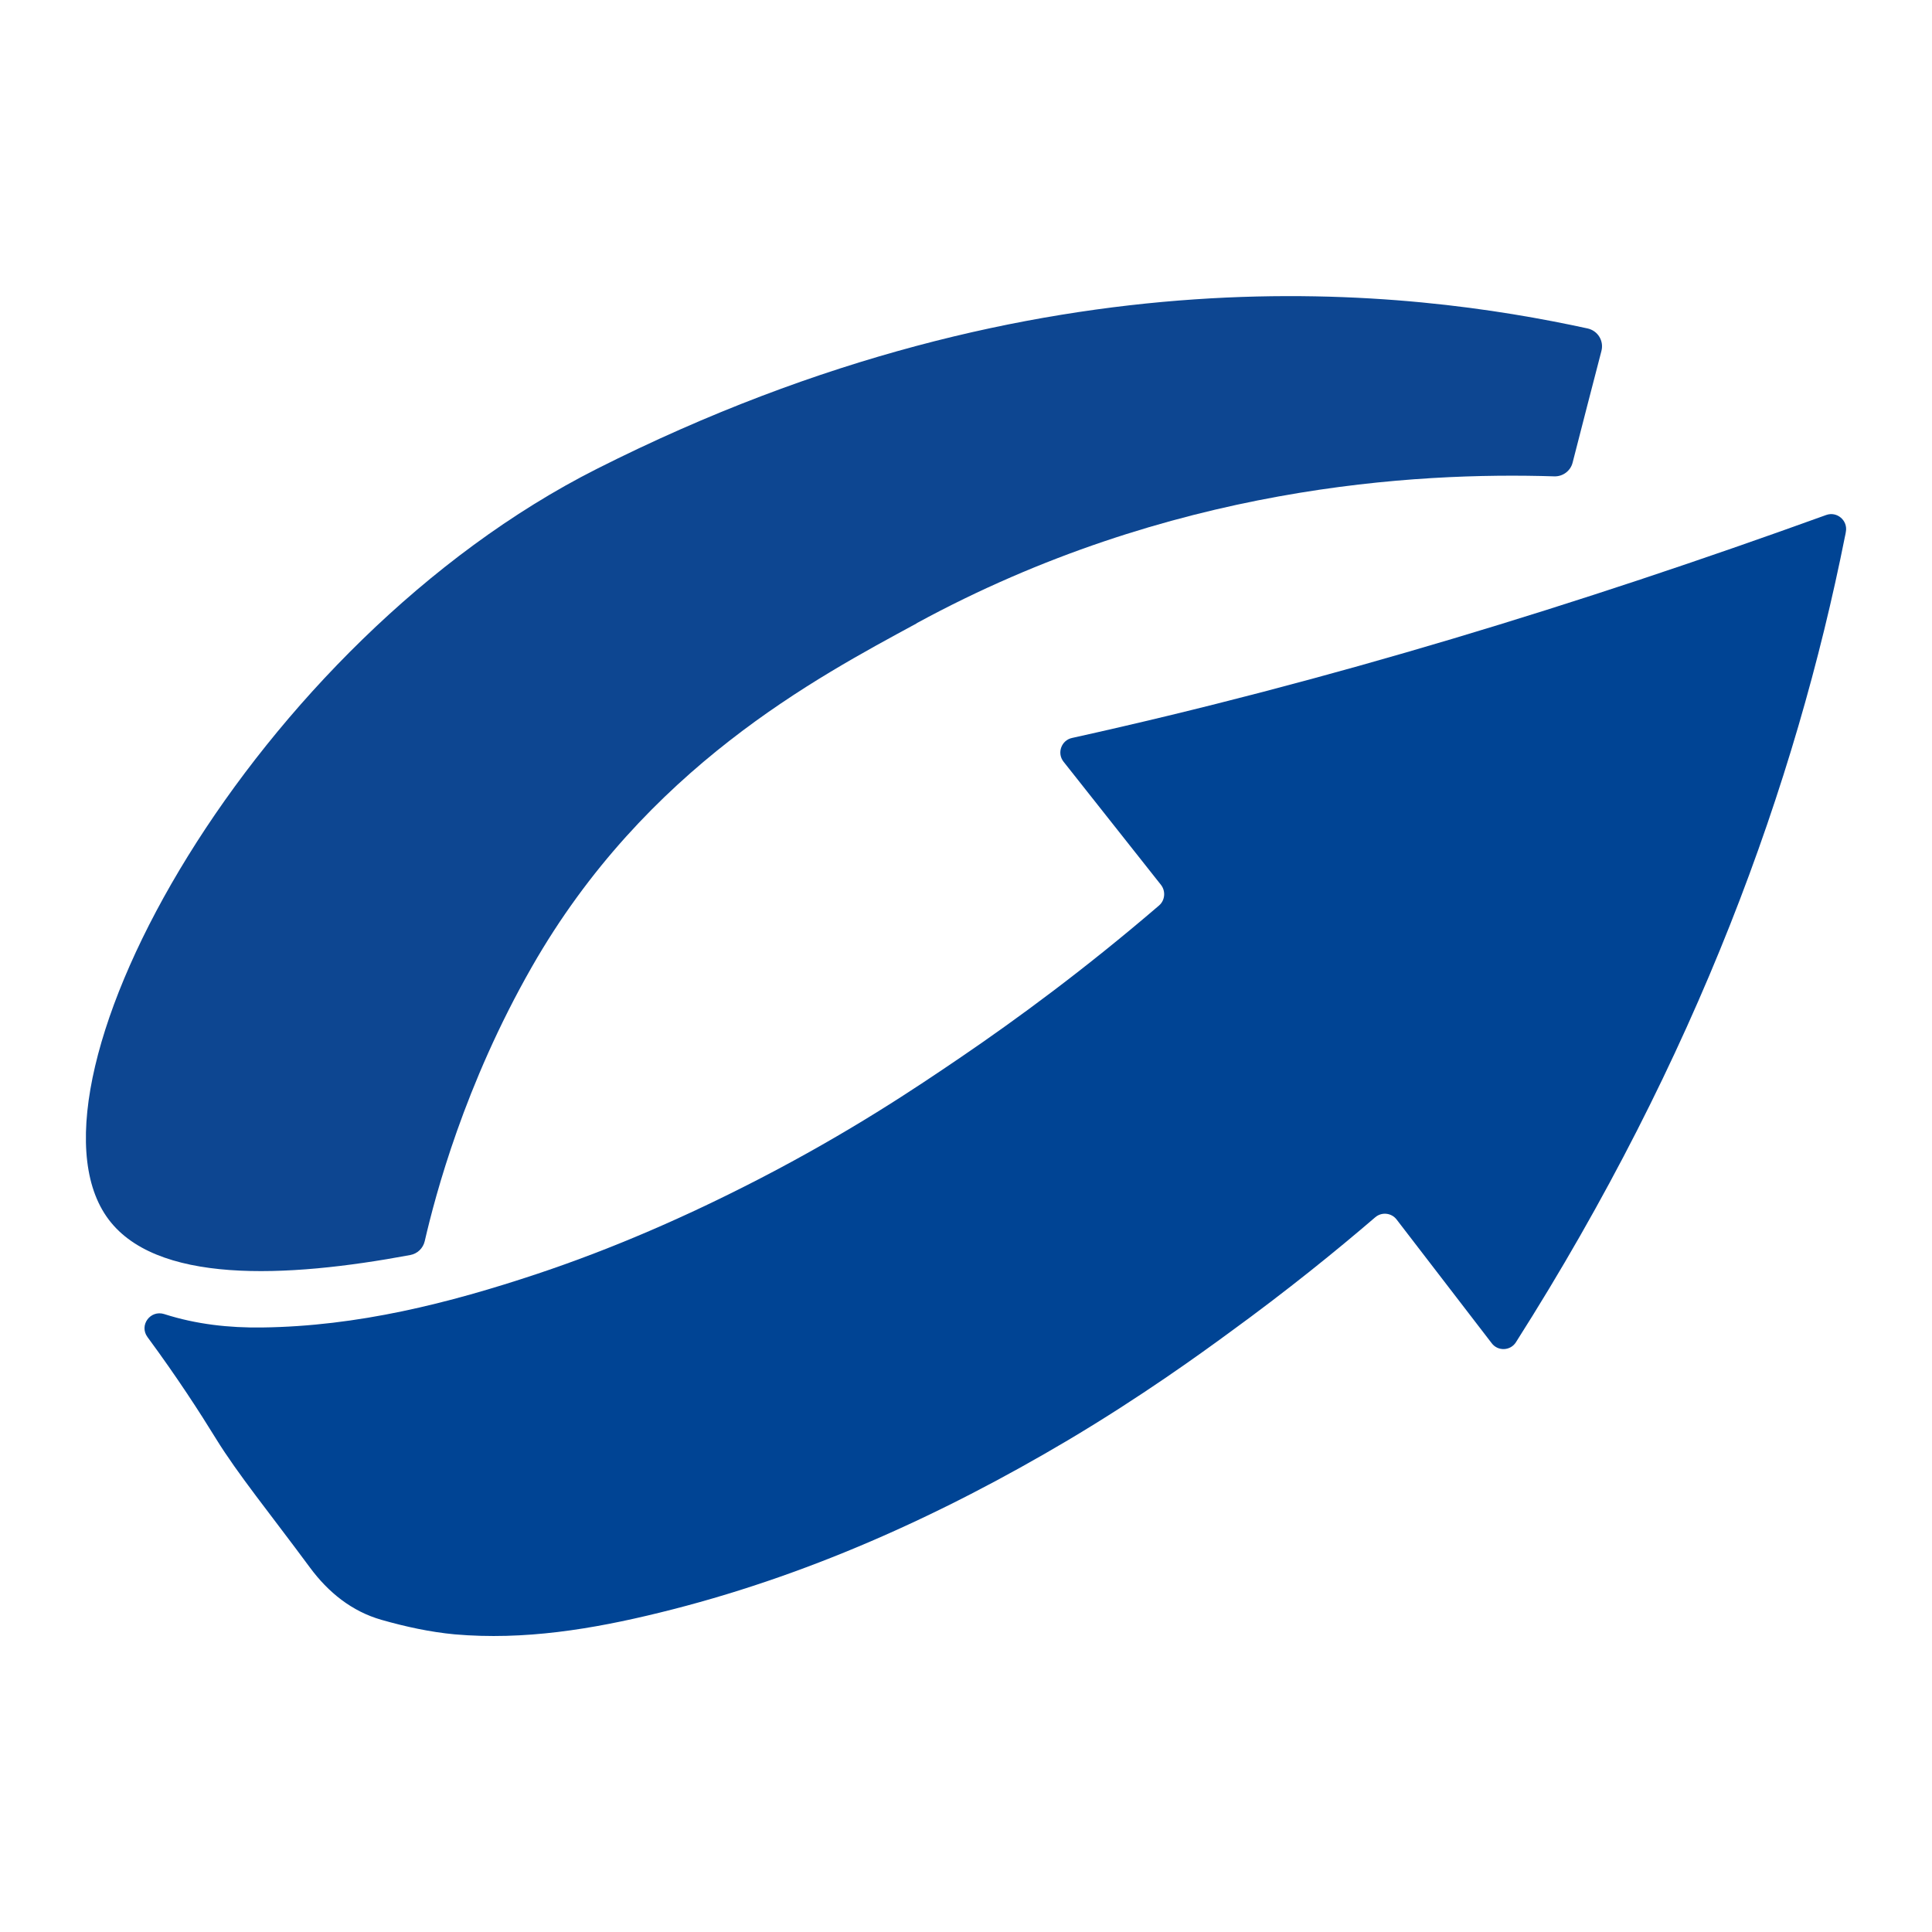
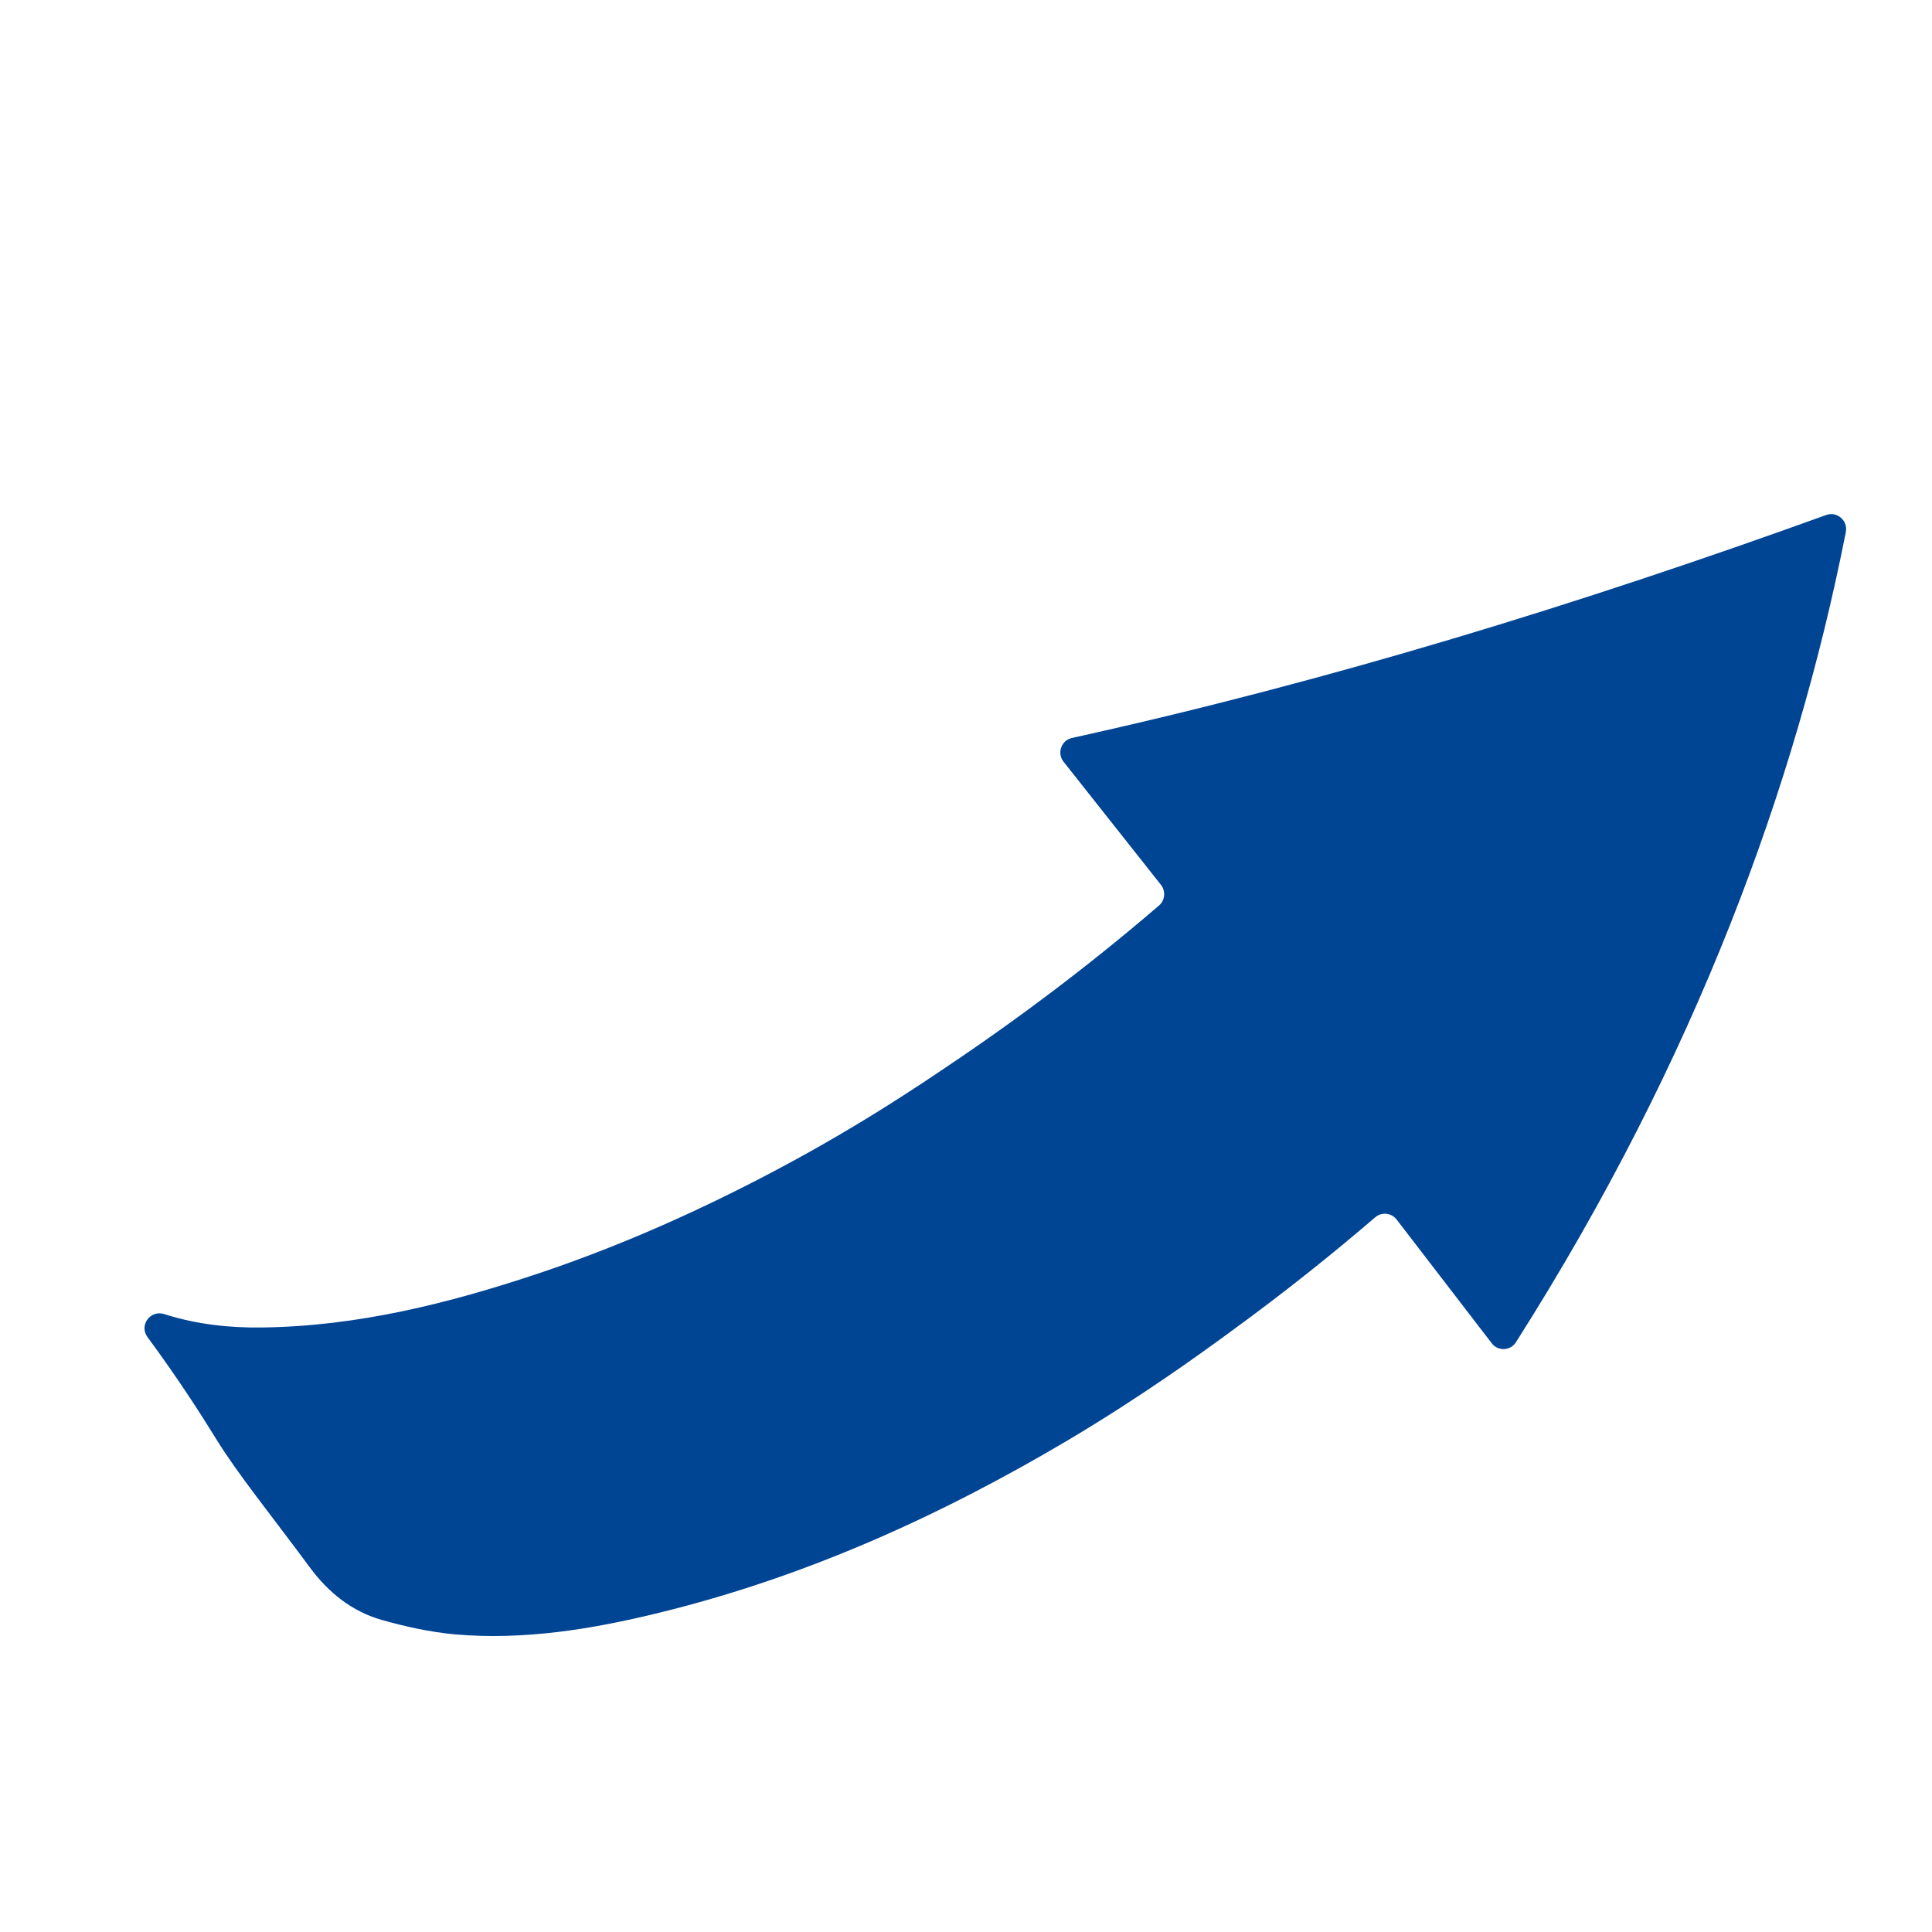
<svg xmlns="http://www.w3.org/2000/svg" width="50px" height="50px" viewBox="0 0 50 50" version="1.1">
  <g id="surface1">
    <path style=" stroke:none;fill-rule:nonzero;fill:rgb(0%,26.667%,58.039%);fill-opacity:1;" d="M 3.816 34.602 C 3.594 34.297 3.891 33.895 4.25 34.008 L 4.262 34.012 C 5.082 34.273 5.926 34.367 6.785 34.355 C 9.25 34.324 11.605 33.734 13.922 32.961 C 15.883 32.305 17.766 31.48 19.602 30.535 C 22.004 29.297 23.703 28.152 24.875 27.355 C 26.32 26.371 28.082 25.078 29.996 23.434 C 30.152 23.301 30.172 23.062 30.047 22.902 C 29.207 21.84 28.363 20.773 27.523 19.711 C 27.348 19.488 27.469 19.156 27.746 19.098 C 34.395 17.629 40.852 15.645 47.262 13.328 C 47.543 13.227 47.828 13.473 47.77 13.766 C 47.766 13.801 47.758 13.836 47.75 13.871 C 46.473 20.277 43.926 27.352 39.234 34.734 C 39.094 34.961 38.766 34.977 38.605 34.762 C 37.785 33.695 36.965 32.629 36.145 31.562 C 36.012 31.387 35.758 31.359 35.59 31.504 C 34.594 32.359 33.324 33.391 31.809 34.492 C 31.035 35.059 29.539 36.141 27.656 37.262 C 24.332 39.234 20.832 40.816 17.059 41.738 C 15.324 42.164 13.562 42.453 11.77 42.297 C 11.133 42.238 10.492 42.098 9.875 41.922 C 9.105 41.703 8.496 41.211 8.02 40.566 C 6.98 39.16 6.156 38.152 5.59 37.234 C 5.172 36.555 4.59 35.652 3.816 34.602 Z M 3.816 34.602 " />
-     <path style=" stroke:none;fill-rule:nonzero;fill:rgb(5.098%,27.451%,56.863%);fill-opacity:1;" d="M 23.723 16.133 C 21.141 17.535 16.711 19.863 13.762 25.027 C 12.02 28.078 11.27 30.918 10.992 32.121 C 10.949 32.305 10.805 32.445 10.617 32.48 C 7.414 33.078 3.973 33.25 2.754 31.48 C 0.312 27.938 6.59 16.605 15.449 12.133 C 27.066 6.27 36.535 7.512 41.086 8.5 C 41.352 8.559 41.512 8.82 41.445 9.082 C 41.195 10.047 40.945 11.008 40.699 11.973 C 40.645 12.188 40.445 12.336 40.223 12.328 C 36.645 12.215 30.277 12.562 23.723 16.129 Z M 23.723 16.133 " />
  </g>
</svg>